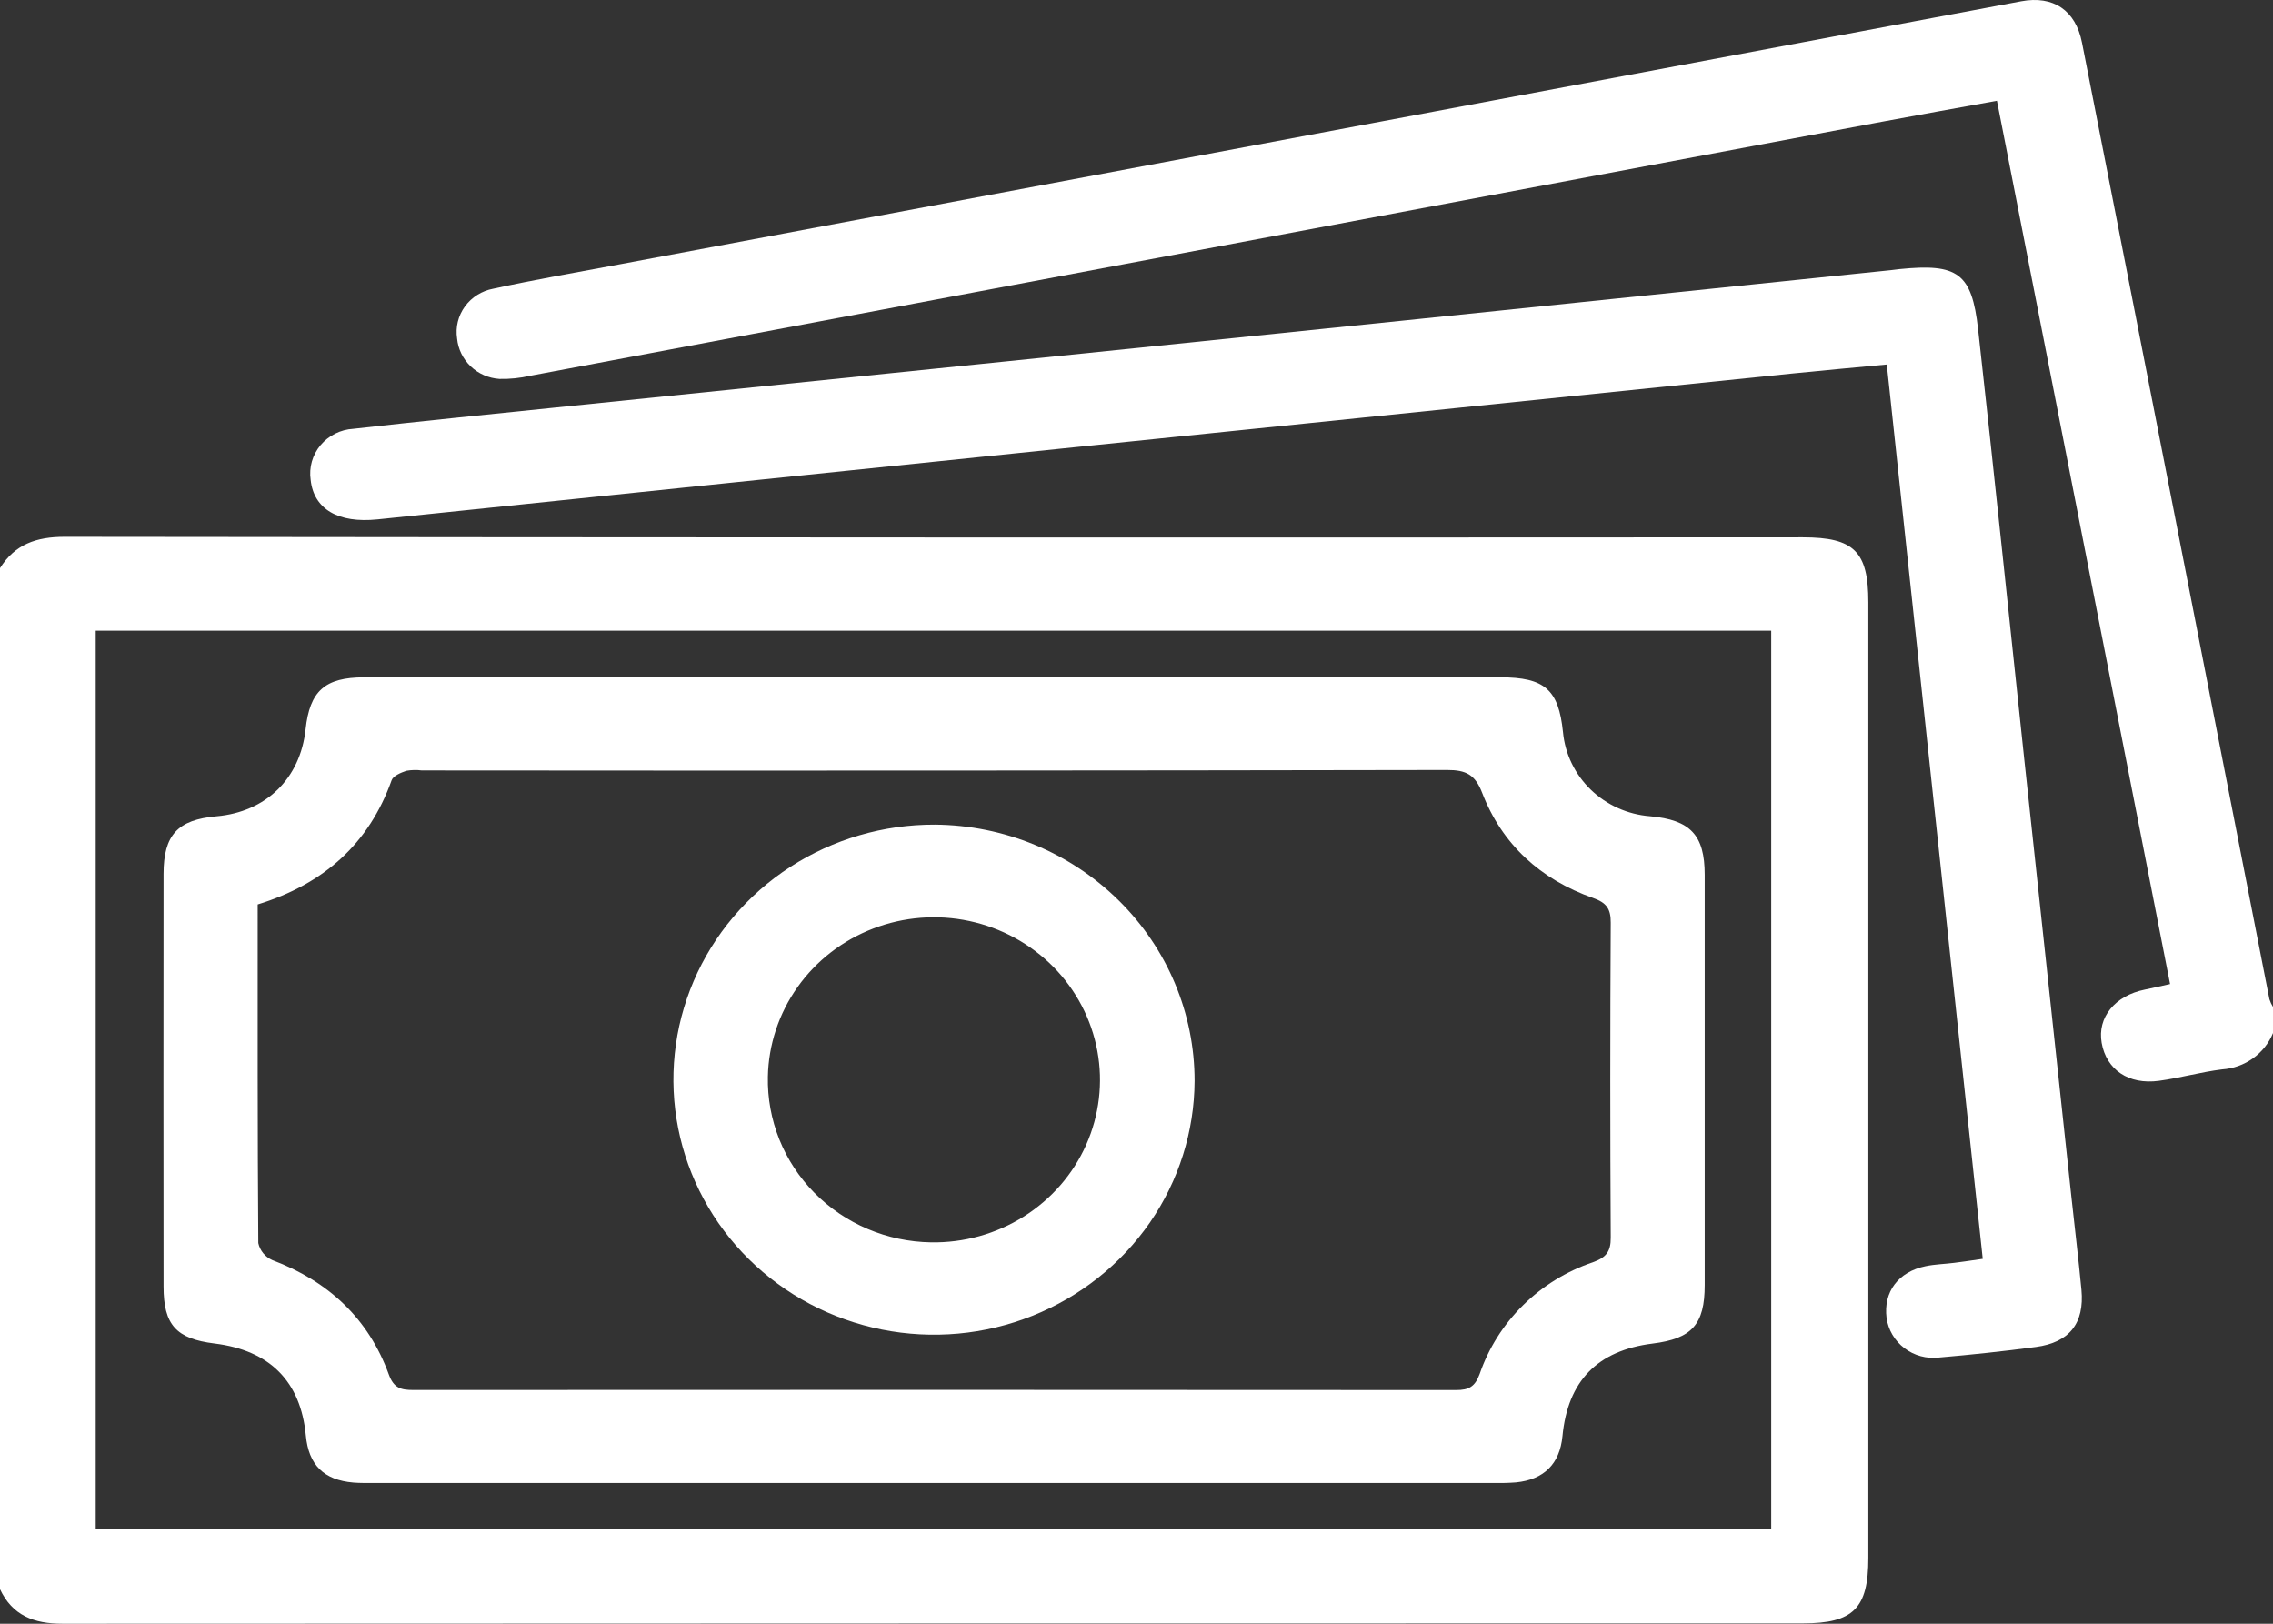
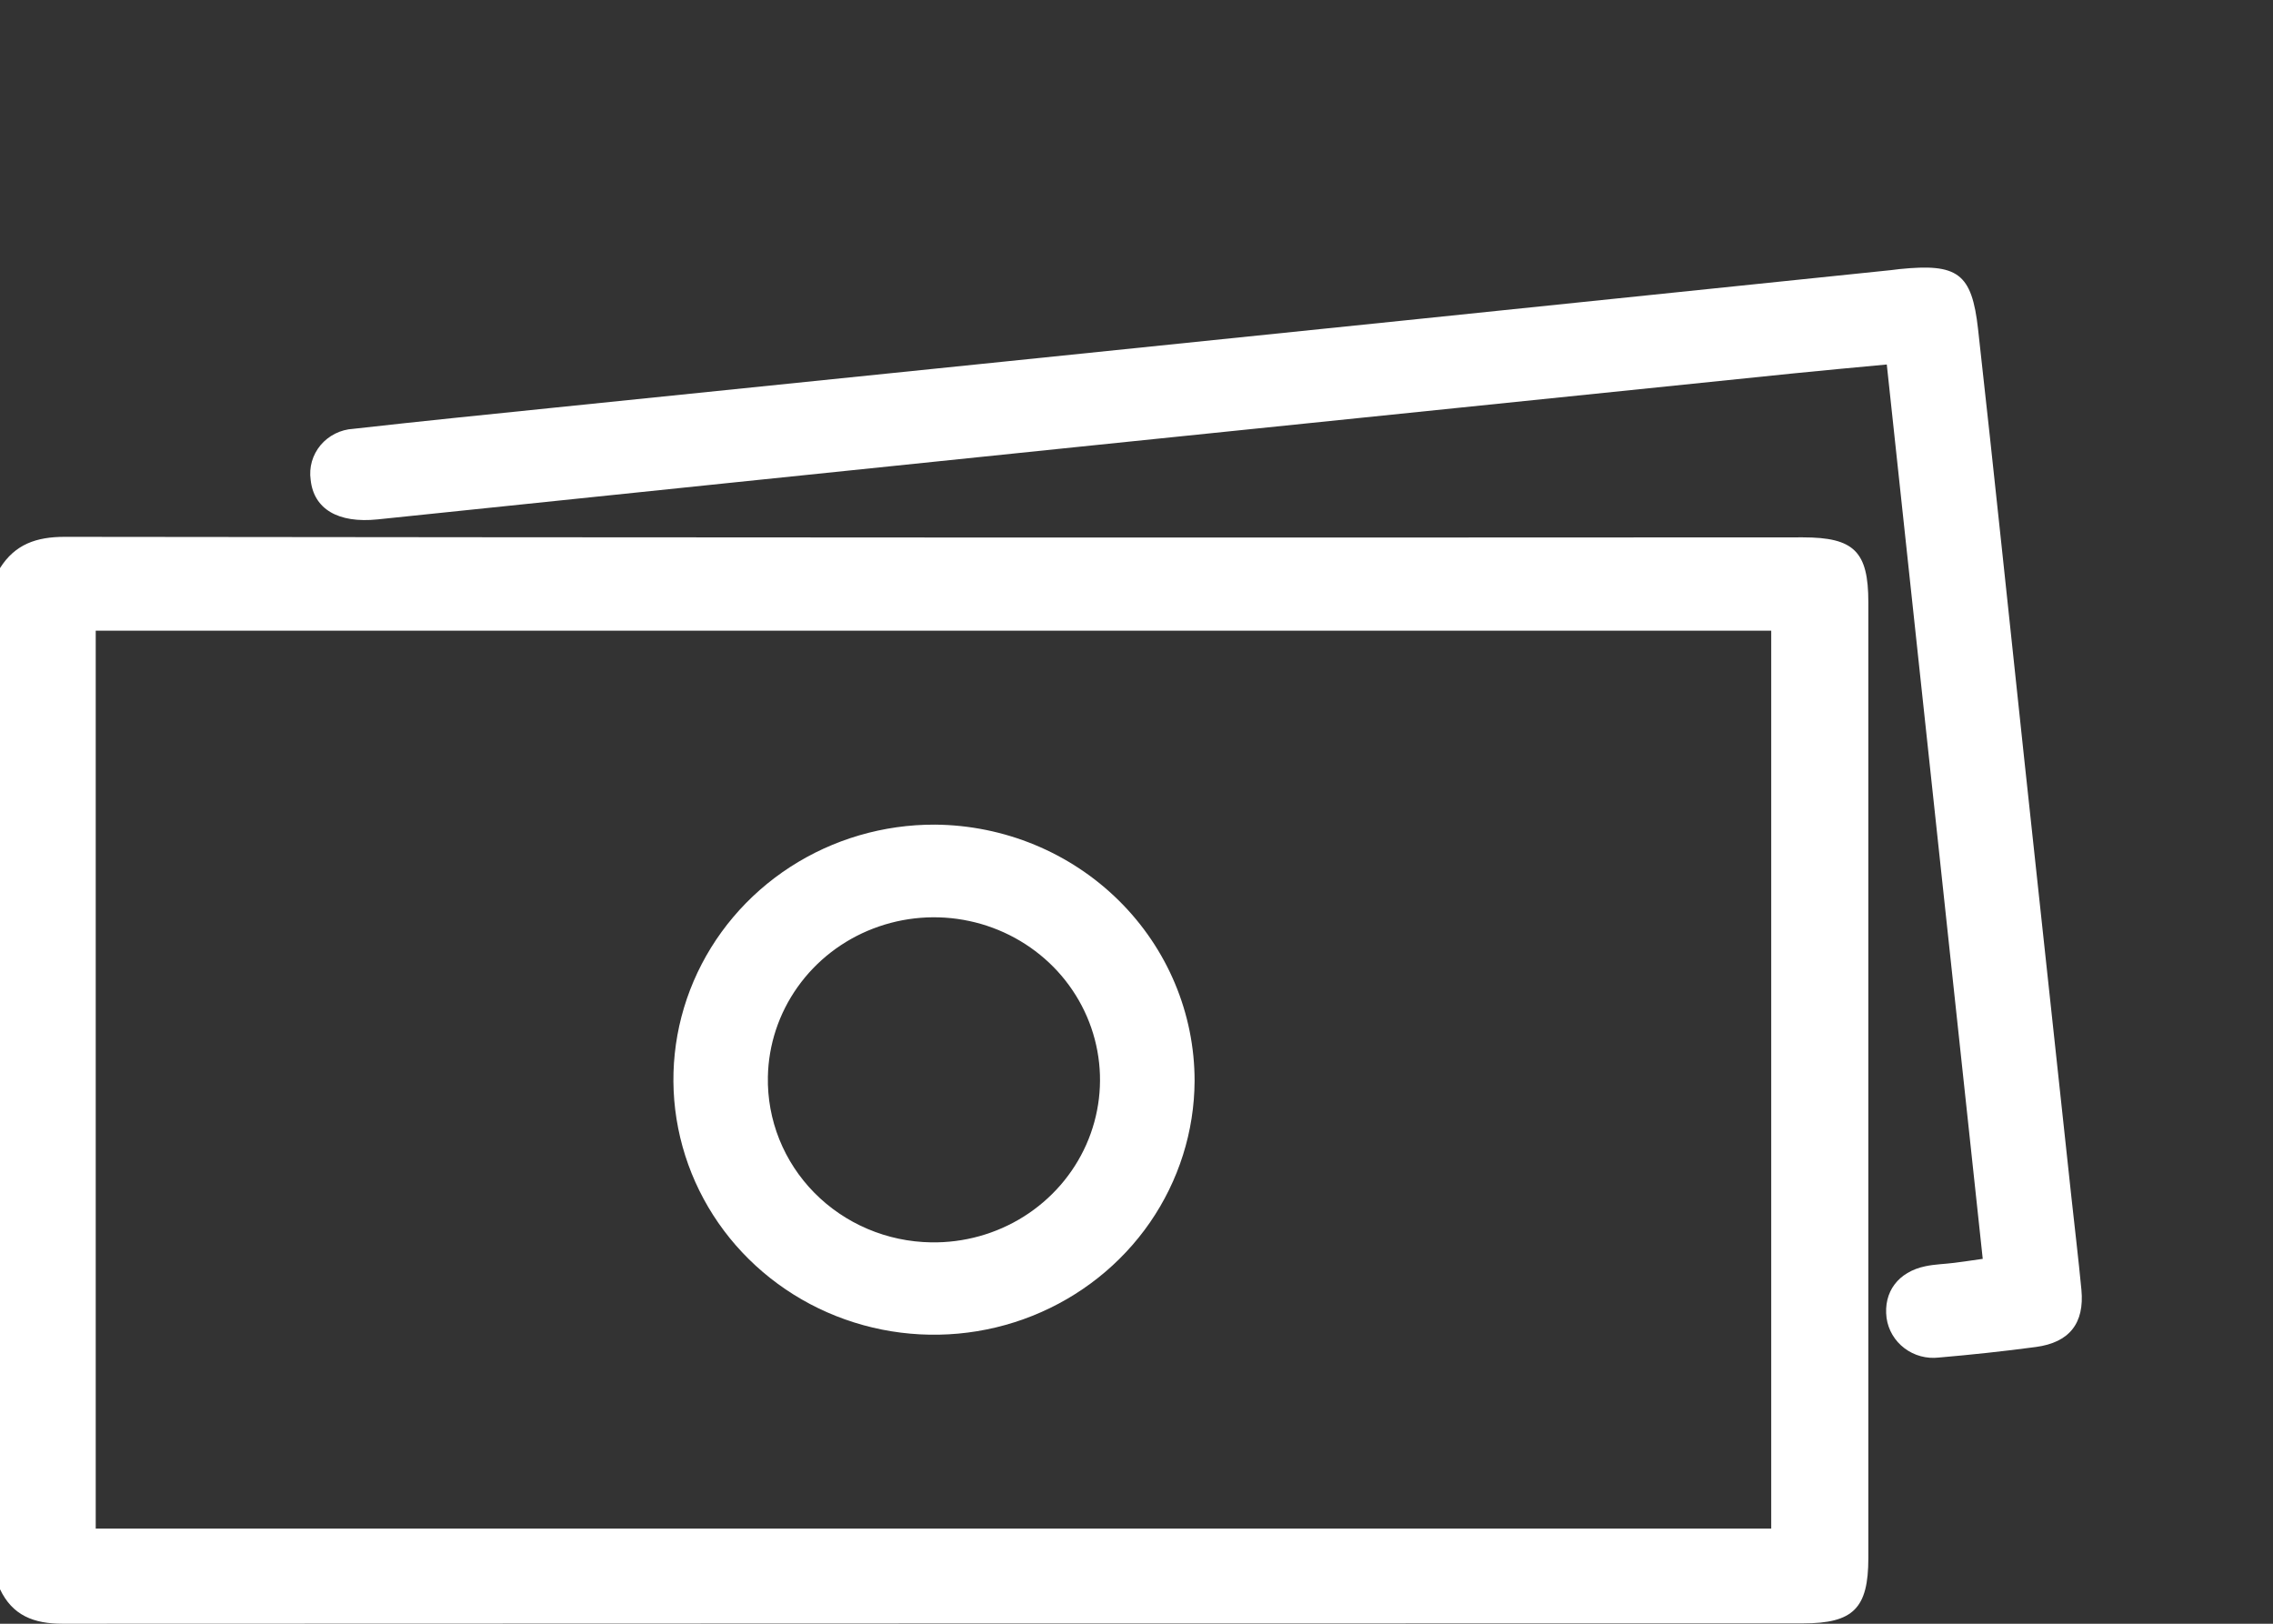
<svg xmlns="http://www.w3.org/2000/svg" width="70" height="50" viewBox="0 0 70 50" fill="none">
  <rect x="0" y="0" width="70" height="50" fill="#333333" stroke="none" />
  <g clip-path="url(#clip0_9_263)">
    <path d="M0 17.494C0.461 16.763 1.114 16.53 1.998 16.531C19.839 16.552 37.681 16.558 55.522 16.547C57.098 16.547 57.538 16.982 57.538 18.544C57.538 28.355 57.538 38.167 57.538 47.978C57.538 49.528 57.075 49.989 55.523 49.989C37.659 49.989 19.795 49.993 1.931 50C1.039 50.001 0.382 49.745 0 48.936V17.494ZM2.948 19.42V47.069H54.547V19.42H2.948Z" fill="white" />
-     <path d="M70 31.81C69.873 32.122 69.658 32.392 69.381 32.59C69.104 32.788 68.775 32.906 68.433 32.929C67.78 33.01 67.14 33.192 66.488 33.281C65.551 33.408 64.868 32.938 64.723 32.113C64.585 31.329 65.131 30.659 66.054 30.473C66.296 30.424 66.535 30.367 66.83 30.302C65.054 21.241 63.285 12.218 61.498 3.104C60.298 3.323 59.123 3.53 57.951 3.751C44.076 6.357 30.201 8.964 16.327 11.571C16.017 11.642 15.699 11.675 15.381 11.668C15.048 11.646 14.734 11.509 14.495 11.281C14.256 11.053 14.108 10.749 14.077 10.424C14.023 10.076 14.11 9.722 14.318 9.436C14.526 9.15 14.84 8.954 15.193 8.889C16.502 8.603 17.825 8.376 19.143 8.128C26.852 6.682 34.561 5.237 42.27 3.792C48.928 2.542 55.586 1.292 62.244 0.04C63.234 -0.145 63.92 0.315 64.117 1.313C65.261 7.129 66.402 12.945 67.539 18.762C68.323 22.764 69.106 26.766 69.889 30.768C69.916 30.852 69.953 30.932 70 31.007V31.81Z" fill="white" />
    <path d="M61.061 38.764C60.072 29.547 59.093 20.421 58.106 11.224C57.098 11.32 56.134 11.405 55.171 11.504C47.833 12.256 40.496 13.01 33.159 13.765C25.981 14.505 18.803 15.248 11.626 15.994C10.416 16.119 9.663 15.678 9.567 14.776C9.54 14.587 9.553 14.395 9.605 14.211C9.658 14.028 9.748 13.857 9.871 13.709C9.995 13.562 10.148 13.441 10.321 13.354C10.495 13.267 10.684 13.216 10.879 13.205C12.96 12.97 15.044 12.761 17.127 12.547C21.701 12.077 26.276 11.609 30.851 11.142C34.995 10.717 39.139 10.291 43.283 9.864C48.264 9.35 53.246 8.835 58.227 8.319C58.318 8.31 58.408 8.295 58.498 8.286C60.289 8.105 60.724 8.405 60.917 10.134C61.412 14.564 61.87 18.998 62.345 23.431C62.825 27.907 63.307 32.383 63.791 36.86C63.894 37.812 64.009 38.764 64.1 39.718C64.197 40.745 63.731 41.34 62.697 41.478C61.704 41.611 60.707 41.717 59.71 41.803C59.331 41.847 58.951 41.744 58.65 41.516C58.348 41.288 58.151 40.953 58.099 40.584C57.998 39.784 58.456 39.164 59.301 38.99C59.589 38.93 59.888 38.924 60.181 38.887C60.449 38.854 60.715 38.813 61.061 38.764Z" fill="white" />
-     <path d="M28.776 20.855C34.584 20.855 40.392 20.856 46.2 20.856C47.571 20.856 48 21.233 48.134 22.541C48.197 23.213 48.5 23.841 48.99 24.316C49.48 24.79 50.126 25.08 50.813 25.134C52.058 25.246 52.498 25.712 52.499 26.934C52.501 31.147 52.501 35.359 52.499 39.572C52.499 40.785 52.105 41.222 50.895 41.373C49.195 41.586 48.282 42.524 48.118 44.225C48.036 45.075 47.551 45.563 46.686 45.648C46.459 45.665 46.231 45.671 46.004 45.666C34.502 45.666 23 45.666 11.499 45.666C11.294 45.666 11.088 45.67 10.884 45.653C9.971 45.575 9.505 45.111 9.419 44.203C9.261 42.538 8.311 41.581 6.607 41.371C5.427 41.226 5.037 40.799 5.037 39.616C5.033 35.382 5.033 31.147 5.037 26.912C5.037 25.709 5.473 25.242 6.668 25.136C8.193 25.002 9.247 23.974 9.411 22.46C9.539 21.276 10.004 20.857 11.217 20.857C17.07 20.854 22.923 20.854 28.776 20.855ZM7.936 27.851C7.936 31.369 7.929 34.824 7.955 38.279C7.98 38.393 8.032 38.499 8.106 38.59C8.181 38.681 8.277 38.754 8.385 38.802C10.125 39.457 11.351 40.61 11.975 42.327C12.125 42.738 12.339 42.803 12.719 42.803C23.426 42.797 34.133 42.797 44.84 42.805C45.24 42.806 45.424 42.699 45.568 42.309C45.842 41.514 46.298 40.79 46.903 40.194C47.507 39.598 48.242 39.145 49.053 38.87C49.459 38.725 49.608 38.544 49.605 38.111C49.586 34.879 49.586 31.646 49.605 28.413C49.607 27.99 49.48 27.8 49.064 27.653C47.437 27.079 46.257 26 45.645 24.414C45.428 23.851 45.149 23.709 44.563 23.71C34.039 23.729 23.514 23.734 12.989 23.724C12.831 23.704 12.671 23.707 12.514 23.735C12.345 23.792 12.109 23.89 12.061 24.025C11.363 25.982 9.976 27.221 7.936 27.851Z" fill="white" />
    <path d="M36.789 33.289C36.781 34.842 36.302 36.357 35.414 37.644C34.525 38.93 33.267 39.93 31.798 40.517C30.329 41.105 28.715 41.252 27.161 40.942C25.606 40.632 24.18 39.878 23.063 38.775C21.946 37.672 21.189 36.27 20.886 34.745C20.583 33.221 20.749 31.643 21.362 30.211C21.976 28.779 23.009 27.557 24.332 26.699C25.654 25.842 27.207 25.387 28.794 25.393C30.922 25.41 32.956 26.249 34.454 27.729C35.952 29.208 36.791 31.207 36.789 33.289ZM28.672 38.256C29.684 38.273 30.677 37.997 31.528 37.462C32.379 36.926 33.048 36.157 33.452 35.249C33.855 34.342 33.975 33.337 33.795 32.364C33.616 31.39 33.145 30.489 32.444 29.777C31.741 29.065 30.84 28.572 29.852 28.361C28.863 28.15 27.834 28.231 26.892 28.593C25.951 28.954 25.14 29.581 24.563 30.394C23.986 31.206 23.667 32.168 23.648 33.157C23.635 33.815 23.754 34.469 23.999 35.082C24.245 35.695 24.611 36.254 25.078 36.728C25.545 37.202 26.103 37.581 26.72 37.843C27.336 38.105 28 38.245 28.672 38.256Z" fill="white" />
  </g>
  <defs>
    <clipPath id="clip0_9_263">
      <rect width="70" height="50" fill="white" />
    </clipPath>
  </defs>
</svg>